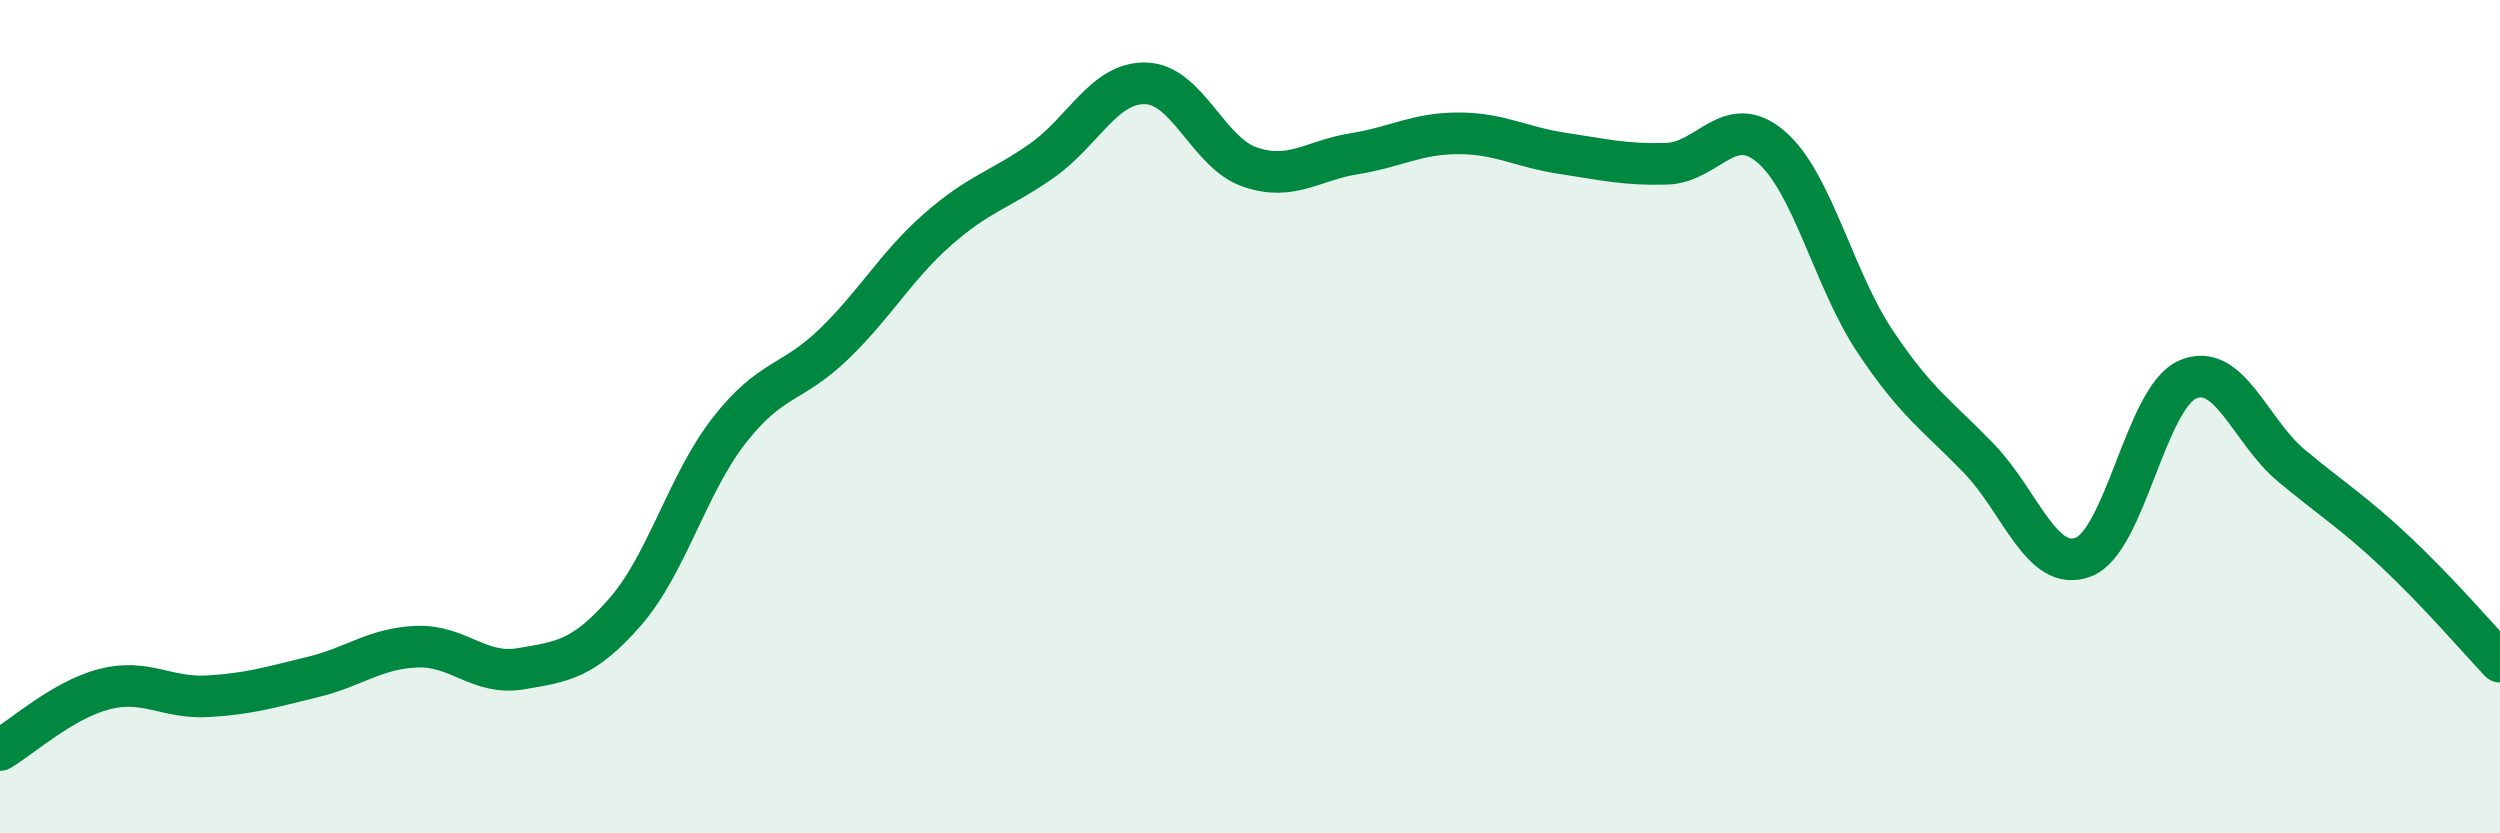
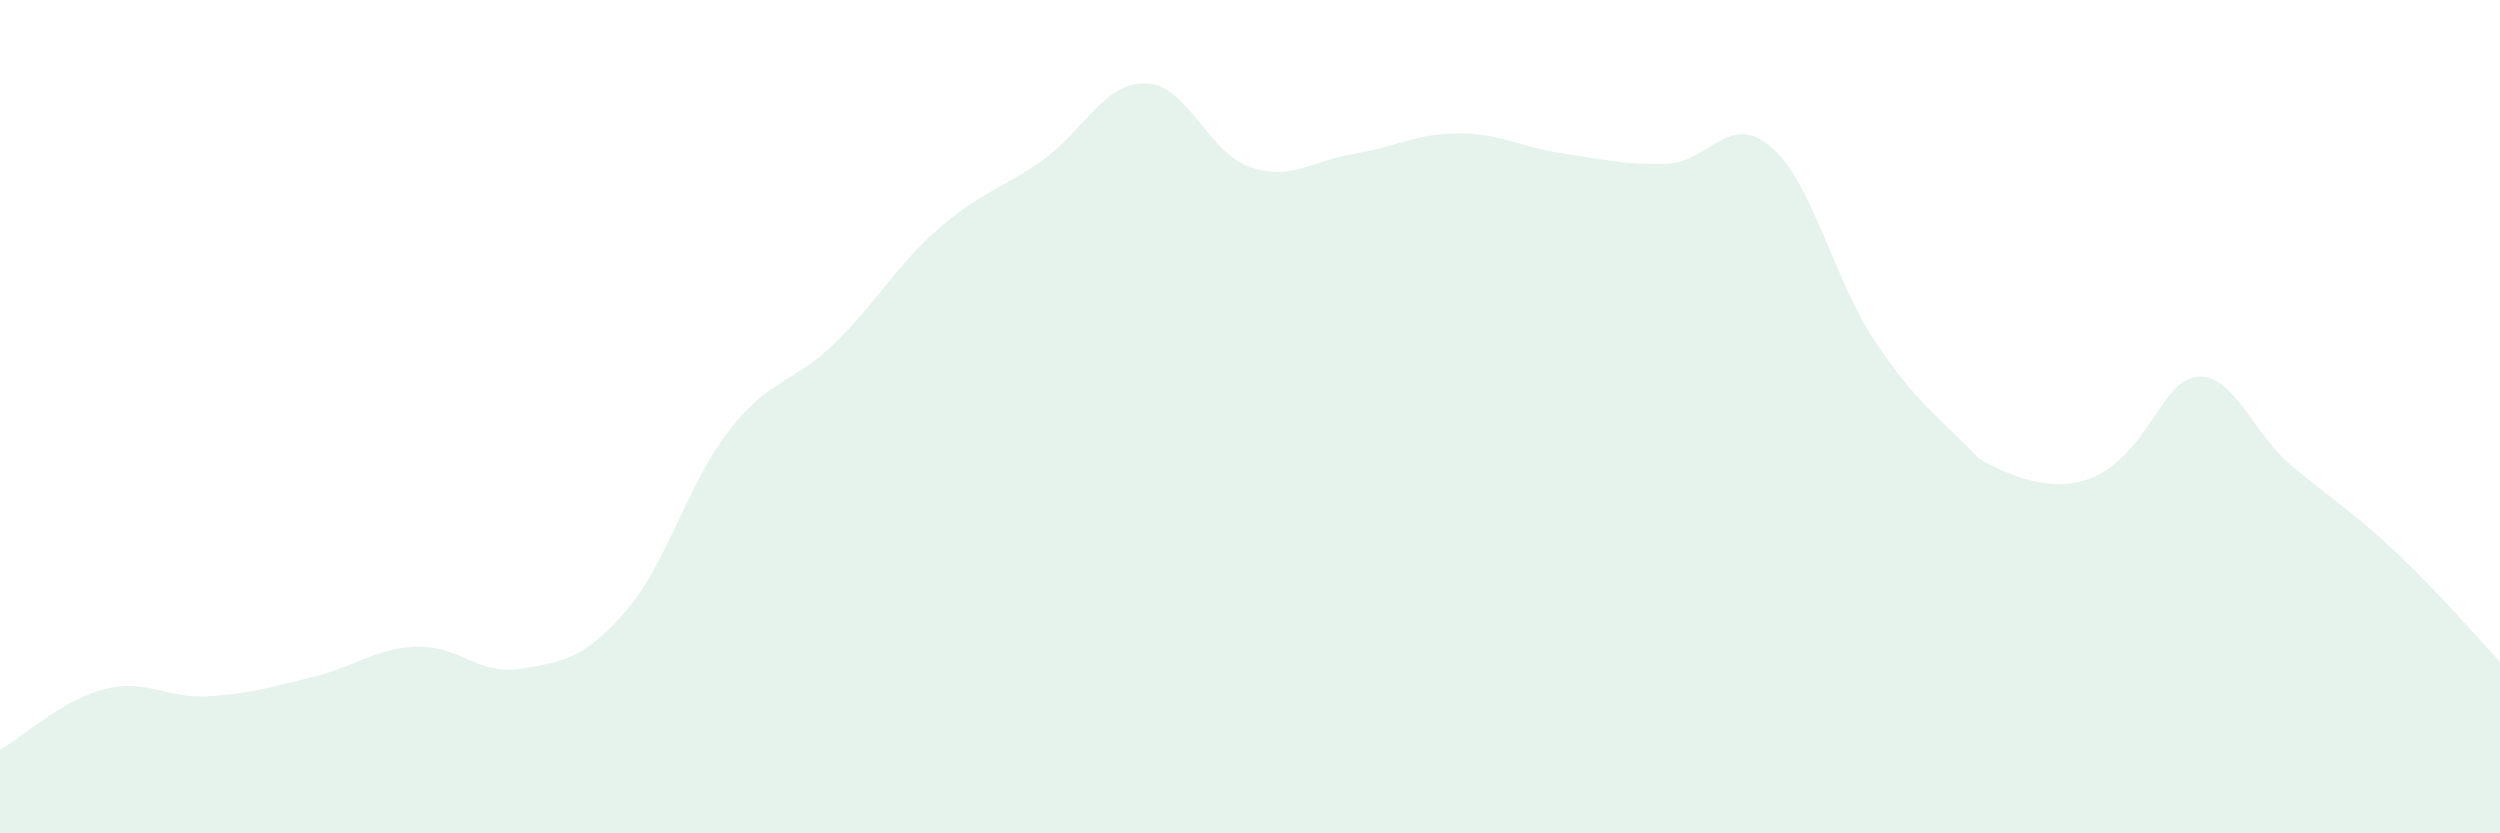
<svg xmlns="http://www.w3.org/2000/svg" width="60" height="20" viewBox="0 0 60 20">
-   <path d="M 0,18 C 0.5,17.71 1.5,16.8 2.5,16.54 C 3.5,16.28 4,16.77 5,16.71 C 6,16.65 6.5,16.49 7.5,16.25 C 8.5,16.01 9,15.56 10,15.52 C 11,15.48 11.5,16.22 12.5,16.05 C 13.5,15.88 14,15.83 15,14.69 C 16,13.55 16.5,11.61 17.5,10.33 C 18.5,9.05 19,9.23 20,8.27 C 21,7.31 21.5,6.39 22.5,5.51 C 23.5,4.63 24,4.56 25,3.86 C 26,3.16 26.5,1.97 27.5,2 C 28.5,2.03 29,3.67 30,4.01 C 31,4.35 31.5,3.85 32.5,3.69 C 33.5,3.53 34,3.2 35,3.2 C 36,3.2 36.5,3.53 37.5,3.68 C 38.5,3.83 39,3.96 40,3.93 C 41,3.9 41.5,2.67 42.5,3.52 C 43.5,4.37 44,6.69 45,8.19 C 46,9.69 46.5,9.97 47.5,11.01 C 48.5,12.05 49,13.75 50,13.37 C 51,12.99 51.5,9.55 52.5,9.11 C 53.5,8.67 54,10.35 55,11.18 C 56,12.01 56.5,12.31 57.5,13.25 C 58.5,14.19 59.5,15.35 60,15.88L60 20L0 20Z" fill="#008740" opacity="0.1" stroke-linecap="round" stroke-linejoin="round" />
-   <path d="M 0,18 C 0.5,17.71 1.5,16.8 2.5,16.54 C 3.5,16.28 4,16.77 5,16.71 C 6,16.65 6.5,16.49 7.5,16.25 C 8.5,16.01 9,15.56 10,15.52 C 11,15.48 11.5,16.22 12.5,16.05 C 13.5,15.88 14,15.83 15,14.69 C 16,13.55 16.5,11.61 17.5,10.33 C 18.5,9.05 19,9.23 20,8.27 C 21,7.31 21.5,6.39 22.5,5.51 C 23.5,4.63 24,4.56 25,3.86 C 26,3.16 26.5,1.97 27.5,2 C 28.5,2.03 29,3.67 30,4.01 C 31,4.35 31.5,3.85 32.5,3.69 C 33.5,3.53 34,3.2 35,3.2 C 36,3.2 36.5,3.53 37.5,3.68 C 38.5,3.83 39,3.96 40,3.93 C 41,3.9 41.5,2.67 42.5,3.52 C 43.5,4.37 44,6.69 45,8.19 C 46,9.69 46.5,9.97 47.5,11.01 C 48.5,12.05 49,13.75 50,13.37 C 51,12.99 51.5,9.55 52.5,9.11 C 53.5,8.67 54,10.35 55,11.18 C 56,12.01 56.5,12.31 57.5,13.25 C 58.5,14.19 59.5,15.35 60,15.88" stroke="#008740" stroke-width="1" fill="none" stroke-linecap="round" stroke-linejoin="round" />
+   <path d="M 0,18 C 0.5,17.71 1.5,16.8 2.5,16.54 C 3.5,16.28 4,16.77 5,16.71 C 6,16.65 6.5,16.49 7.5,16.25 C 8.5,16.01 9,15.56 10,15.52 C 11,15.48 11.5,16.22 12.5,16.05 C 13.5,15.88 14,15.83 15,14.69 C 16,13.55 16.5,11.61 17.5,10.33 C 18.5,9.05 19,9.23 20,8.27 C 21,7.31 21.5,6.39 22.5,5.51 C 23.5,4.63 24,4.56 25,3.86 C 26,3.16 26.5,1.97 27.5,2 C 28.5,2.03 29,3.67 30,4.01 C 31,4.35 31.5,3.85 32.5,3.69 C 33.5,3.53 34,3.2 35,3.2 C 36,3.2 36.5,3.53 37.5,3.68 C 38.5,3.83 39,3.96 40,3.93 C 41,3.9 41.5,2.67 42.5,3.52 C 43.5,4.37 44,6.69 45,8.19 C 46,9.69 46.5,9.97 47.5,11.01 C 51,12.99 51.5,9.55 52.5,9.11 C 53.5,8.67 54,10.35 55,11.18 C 56,12.01 56.5,12.31 57.5,13.25 C 58.5,14.19 59.5,15.35 60,15.88L60 20L0 20Z" fill="#008740" opacity="0.1" stroke-linecap="round" stroke-linejoin="round" />
</svg>